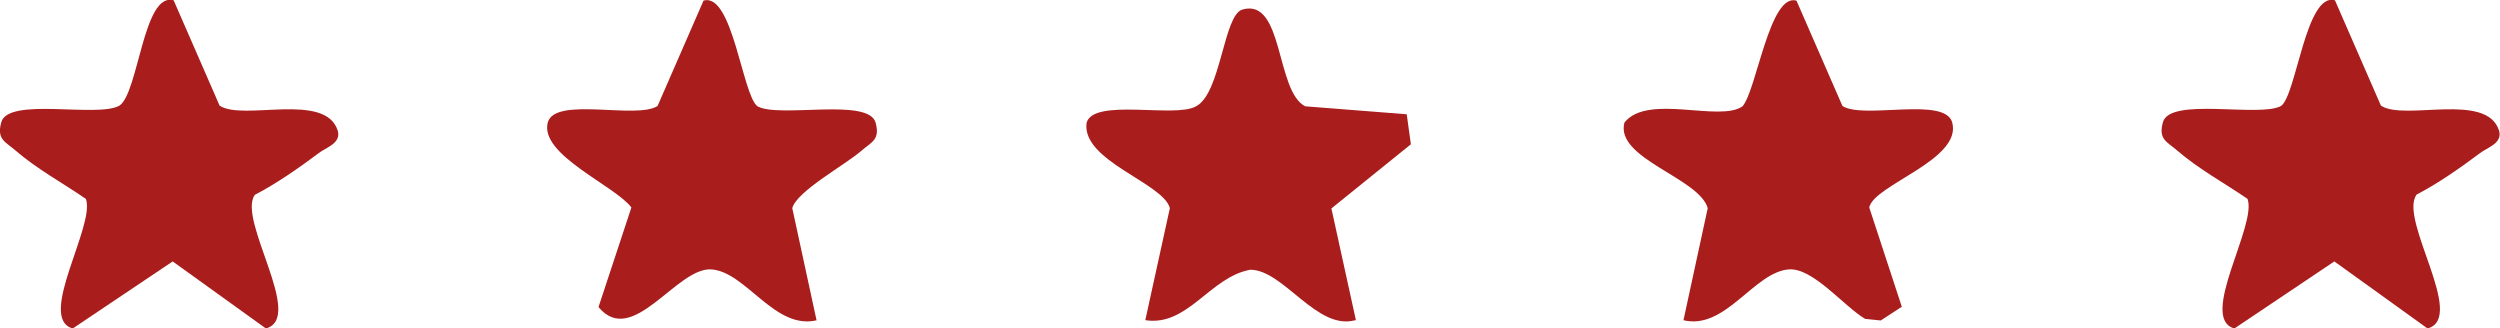
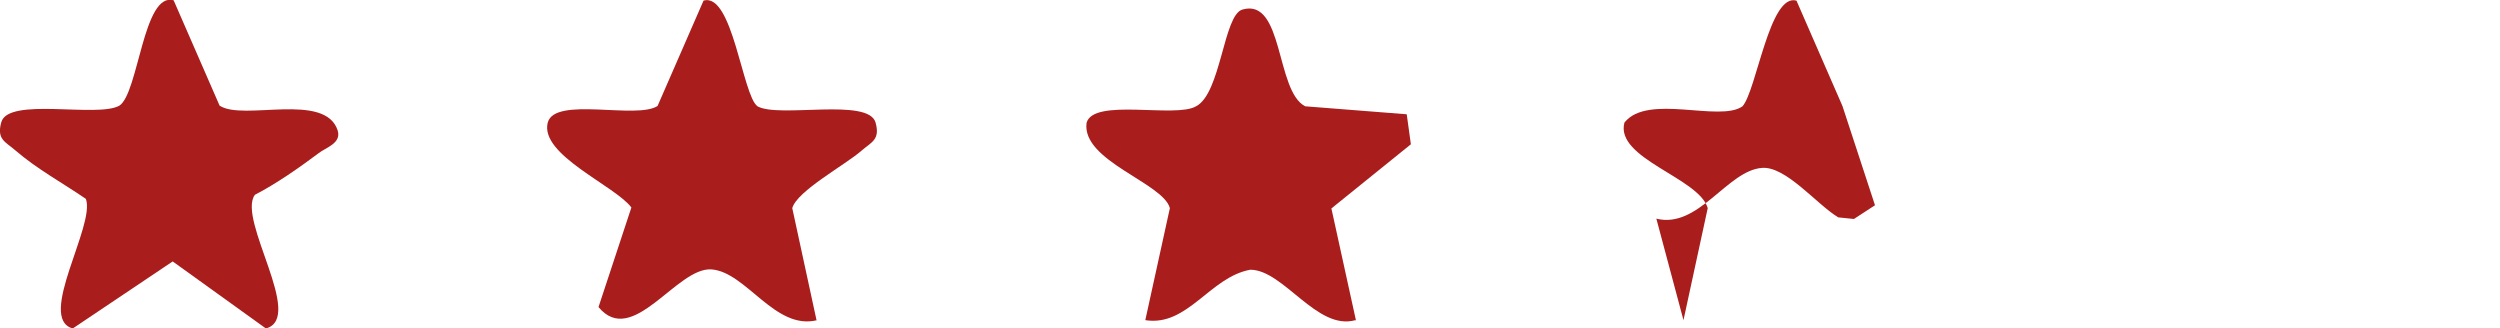
<svg xmlns="http://www.w3.org/2000/svg" id="Layer_2" viewBox="0 0 78.32 10.29">
  <defs>
    <style>.cls-1{fill:#aa1d1d;}</style>
  </defs>
  <g id="Layer_1-2">
-     <path class="cls-1" d="M75.7,6.11c-.55.78,1.58,3.85.35,4.18l-2.92-2.1-3.13,2.1c-1.14-.31.72-3.24.41-4.06-.73-.5-1.54-.94-2.21-1.52-.31-.27-.59-.34-.44-.88.22-.8,3.02-.14,3.7-.51.48-.33.78-3.58,1.69-3.31l1.44,3.3c.74.49,3.31-.44,3.7.78.12.4-.37.53-.6.71-.6.45-1.33.96-1.99,1.3Z" />
    <path class="cls-1" d="M7.98,6.11c-.55.78,1.58,3.85.35,4.18l-2.92-2.1-3.13,2.1c-1.14-.31.72-3.24.41-4.06-.73-.5-1.54-.94-2.21-1.52-.31-.27-.59-.34-.44-.88.22-.8,3.01-.13,3.7-.52.6-.39.75-3.58,1.7-3.3l1.44,3.3c.74.49,3.31-.44,3.7.78.12.4-.37.53-.6.71-.6.45-1.33.96-1.99,1.3Z" />
-     <path class="cls-1" d="M52.74,10.03l.76-3.51c-.27-.95-2.91-1.55-2.61-2.68.73-.92,2.98,0,3.7-.51.44-.5.85-3.56,1.69-3.31l1.44,3.3c.66.43,3.22-.31,3.44.52.31,1.17-2.46,1.95-2.6,2.66l1.02,3.11-.66.43-.49-.05c-.67-.4-1.64-1.61-2.39-1.55-1.09.08-1.99,1.92-3.31,1.59Z" />
+     <path class="cls-1" d="M52.74,10.03l.76-3.51c-.27-.95-2.91-1.55-2.61-2.68.73-.92,2.98,0,3.7-.51.44-.5.85-3.56,1.69-3.31l1.44,3.3l1.02,3.11-.66.43-.49-.05c-.67-.4-1.64-1.61-2.39-1.55-1.09.08-1.99,1.92-3.31,1.59Z" />
    <path class="cls-1" d="M25.6,10.03c-1.32.33-2.22-1.51-3.31-1.59s-2.47,2.47-3.54,1.18l1.03-3.12c-.52-.69-2.88-1.65-2.62-2.66.22-.83,2.78-.09,3.44-.52L22.04.02c.91-.27,1.22,2.97,1.69,3.31.68.38,3.48-.28,3.7.51.15.54-.13.61-.44.88-.5.44-2.02,1.26-2.17,1.8l.76,3.51Z" />
    <path class="cls-1" d="M42.46,10.03c-1.2.34-2.25-1.58-3.29-1.58-1.27.23-1.96,1.79-3.29,1.58l.77-3.51c-.21-.79-2.77-1.48-2.61-2.67.21-.79,2.78-.14,3.43-.52.78-.4.86-2.86,1.45-3.03,1.3-.38,1.04,2.56,1.97,3.03l3.18.25.13.94-2.49,2.01.77,3.51Z" />
  </g>
</svg>